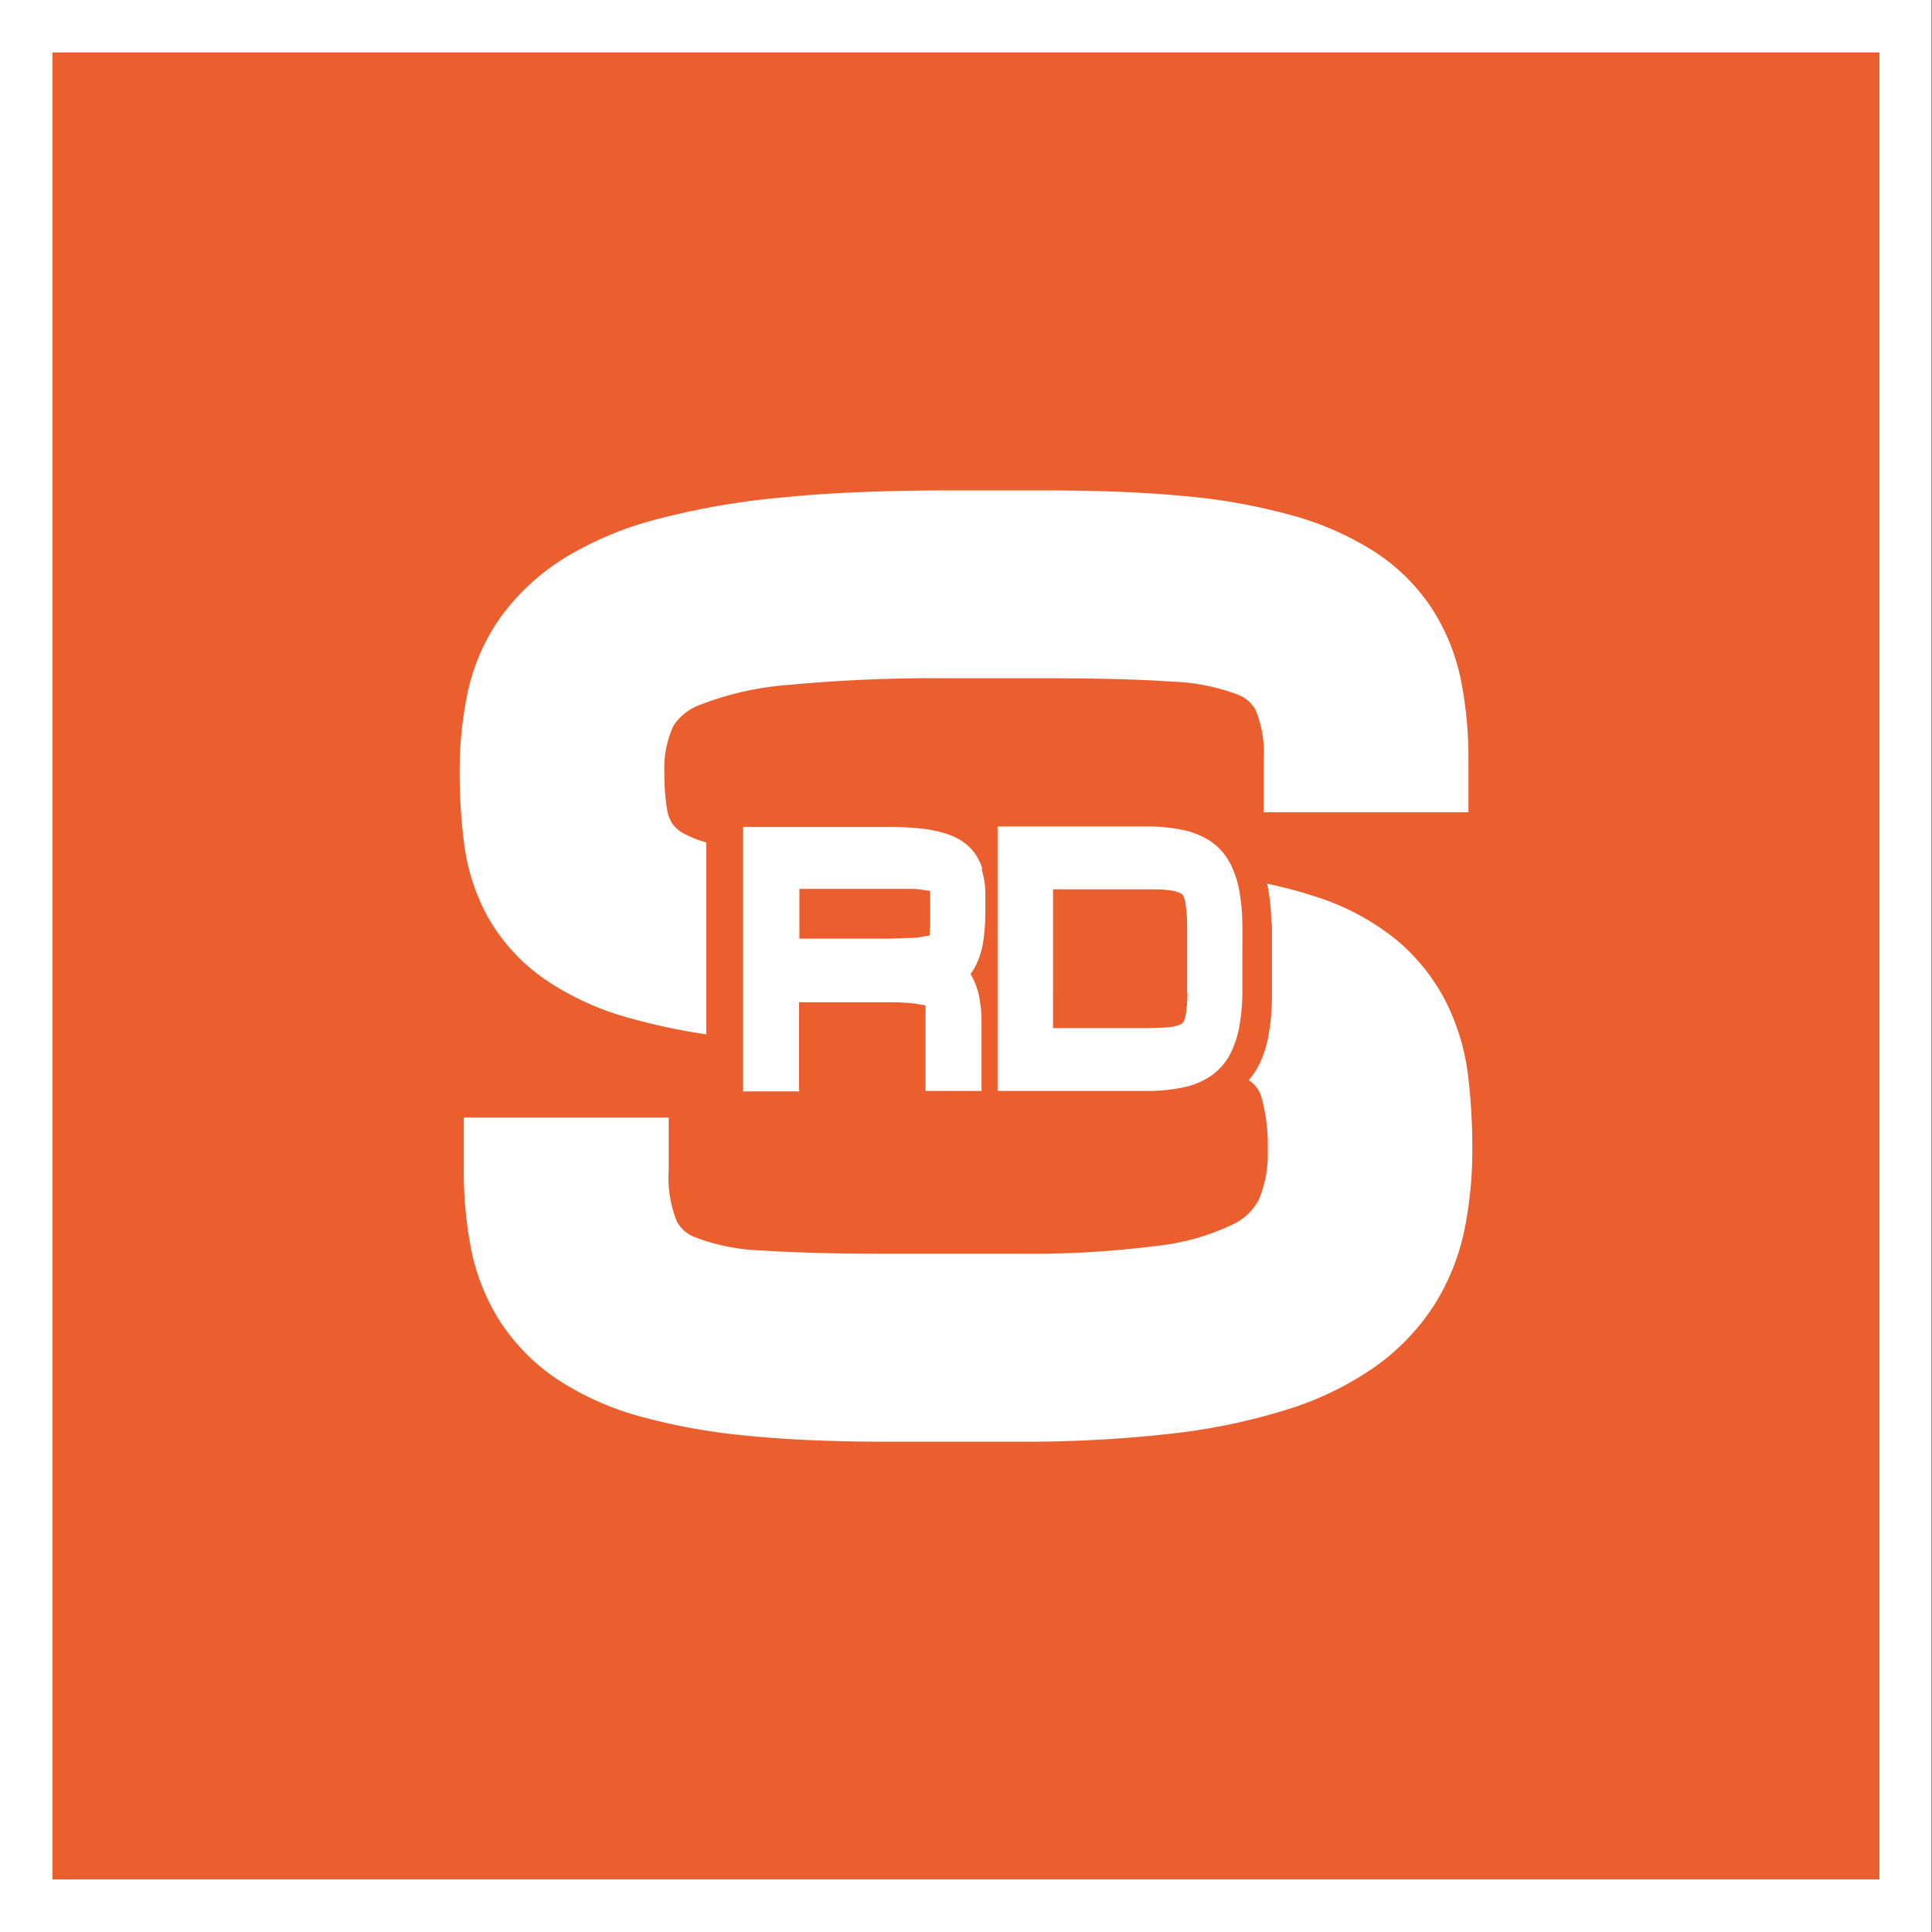
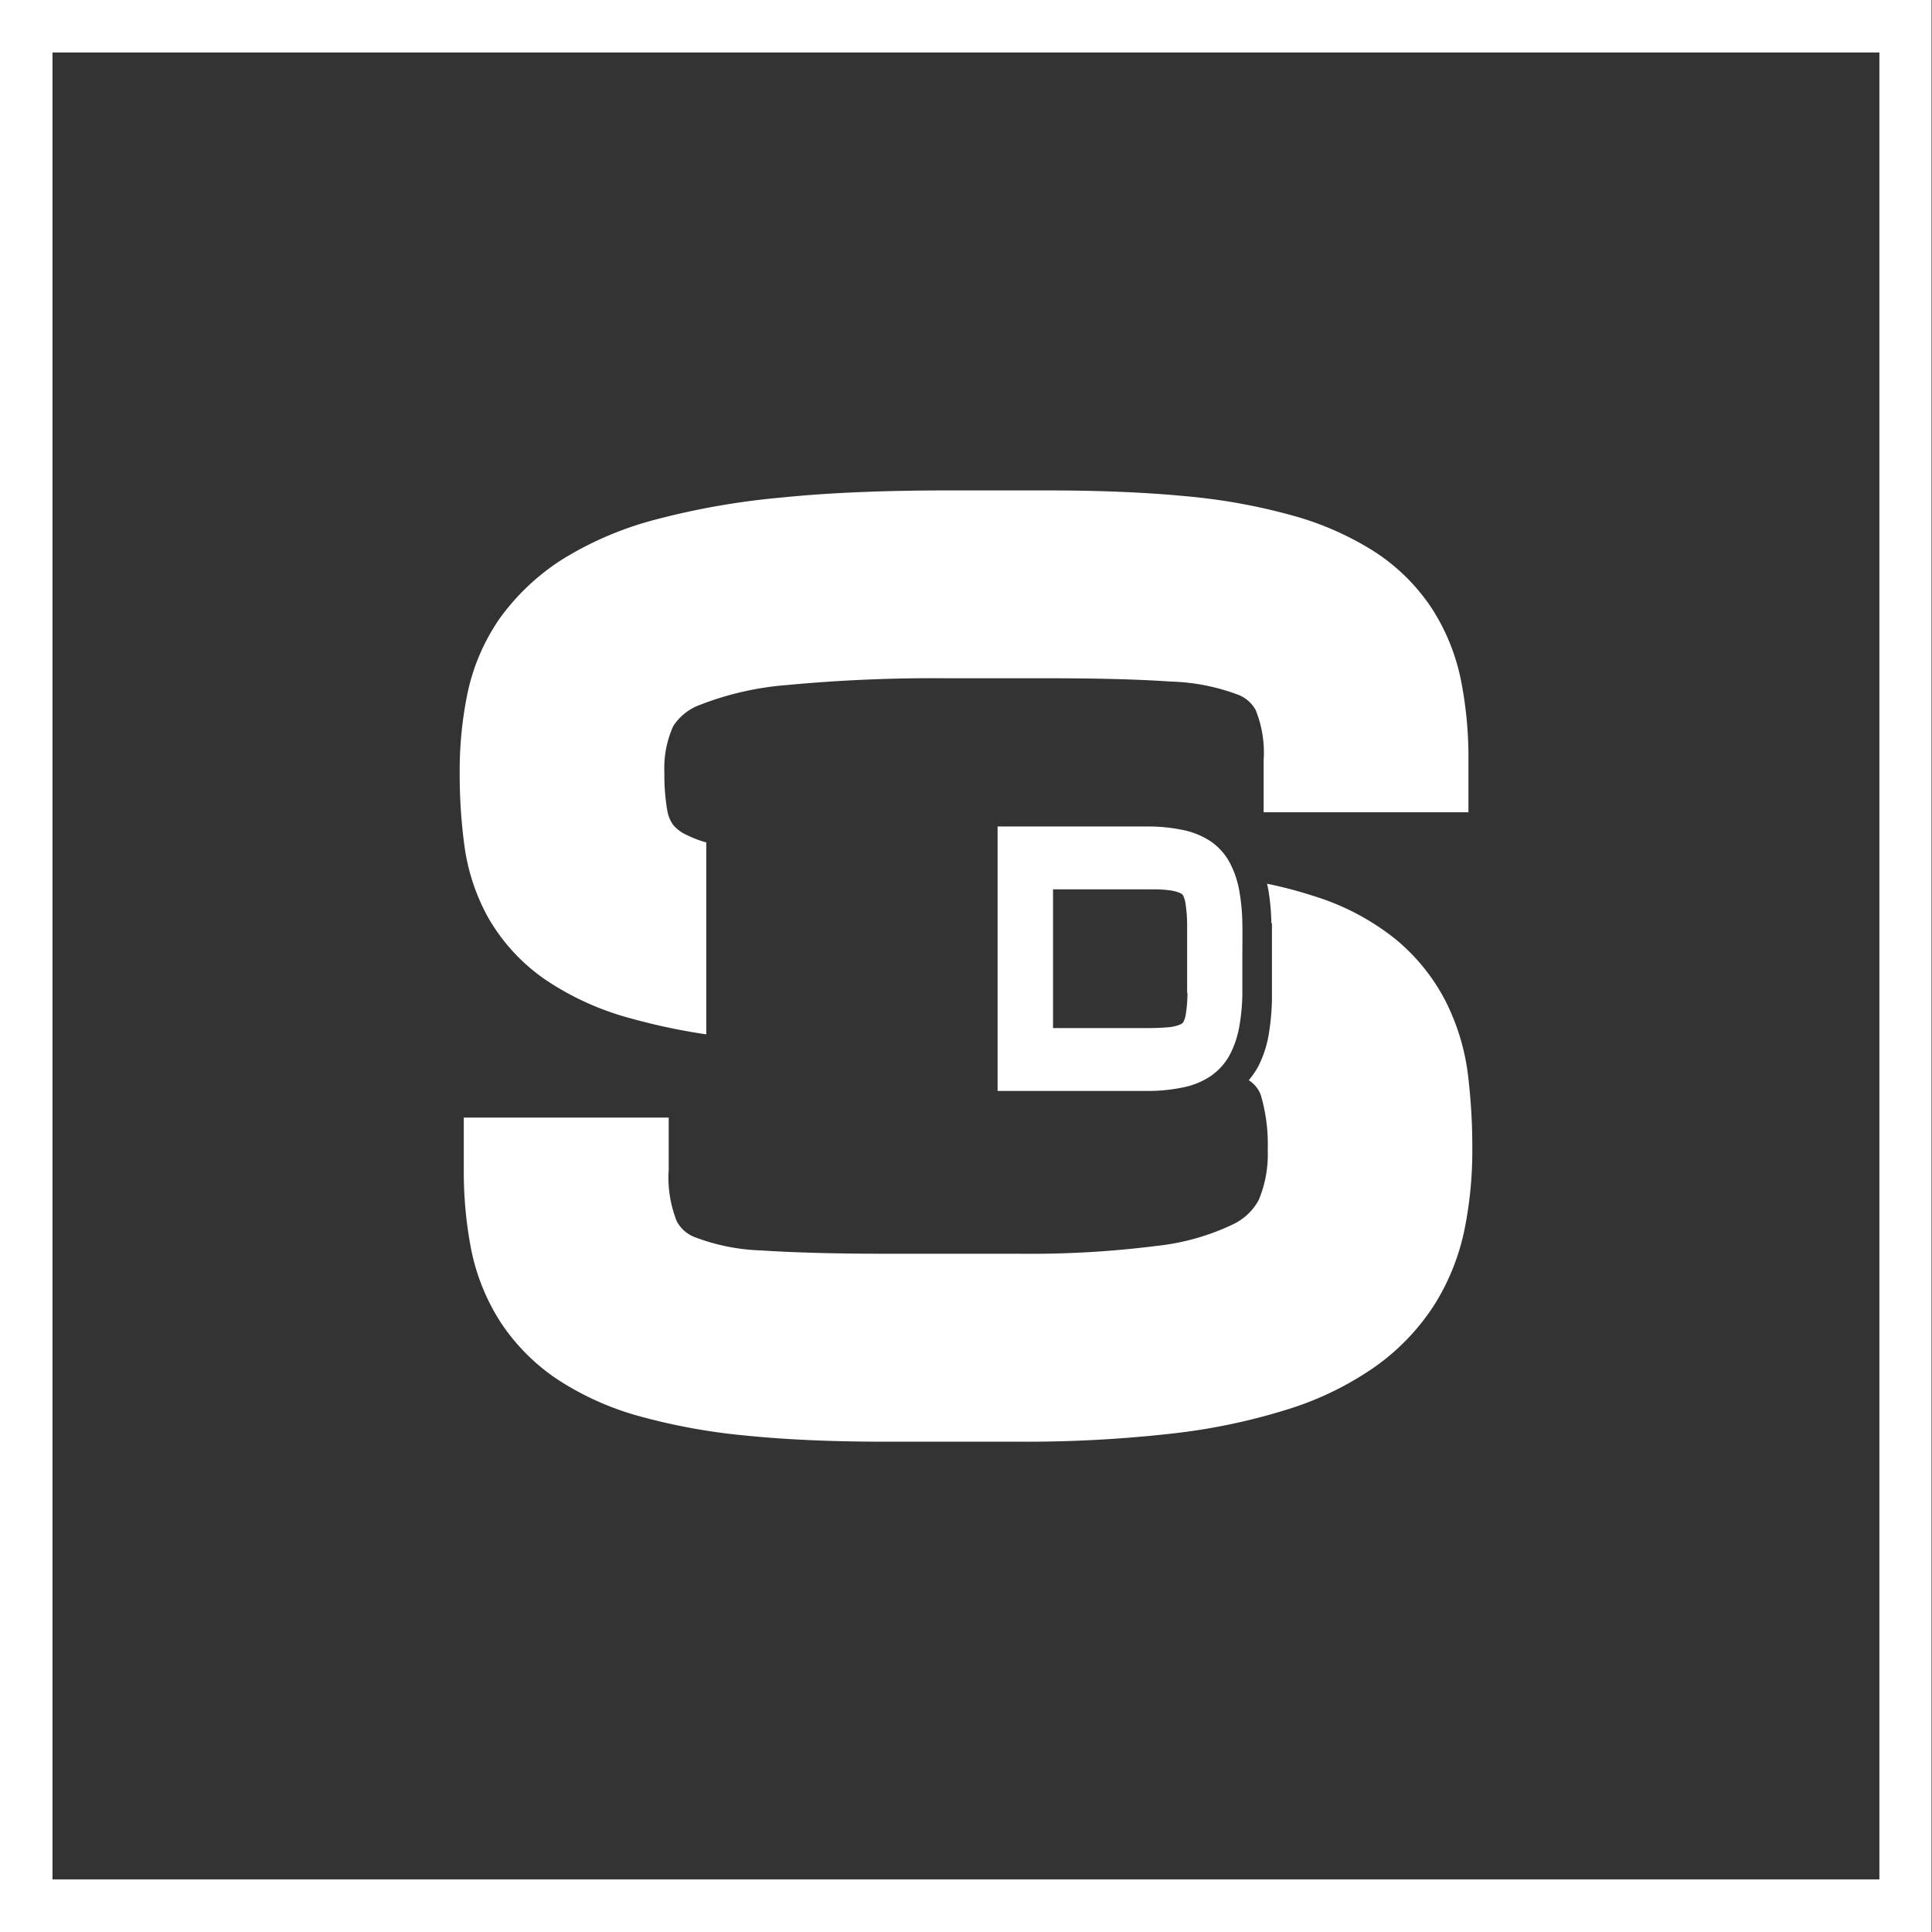
<svg xmlns="http://www.w3.org/2000/svg" id="Capa_1" data-name="Capa 1" viewBox="0 0 169.71 169.71">
  <rect x="0" y="0" width="169.71" height="169.71" fill="#333333" stroke="none" />
  <defs>
    <style>.cls-1{fill:#eb5e2e;}.cls-2{fill:#fff;}</style>
  </defs>
  <title>solologo</title>
-   <rect class="cls-1" x="4.61" y="4.61" width="160.48" height="160.48" />
  <path class="cls-2" d="M875.33,455.29V625H1045V455.29Zm165.09,165.09H879.94V459.9h160.48Z" transform="translate(-875.33 -455.29)" />
  <path class="cls-2" d="M987.06,536.39h0c0,1,0,2.14,0,3.37s0,2.37,0,3.37a21.08,21.08,0,0,1-.29,3.06,9.7,9.7,0,0,1-.91,2.77,7,7,0,0,1-.84,1.22,2.57,2.57,0,0,1,1.07,1.33,15.42,15.42,0,0,1,.6,4.78,10.45,10.45,0,0,1-.79,4.41,5,5,0,0,1-2.31,2.16,20.63,20.63,0,0,1-6.64,1.87,88,88,0,0,1-12.18.69H953c-4.3,0-7.93-.1-10.8-.29a17.89,17.89,0,0,1-5.74-1.13,3,3,0,0,1-1.68-1.43,10.36,10.36,0,0,1-.71-4.53v-4.58h-18V558a35.8,35.8,0,0,0,.64,7,18.57,18.57,0,0,0,2.62,6.48,17.83,17.83,0,0,0,5,5,25.45,25.45,0,0,0,7.23,3.23,53.82,53.82,0,0,0,9.36,1.69c3.45.35,7.5.53,12.06.53h11.77a114.27,114.27,0,0,0,13.41-.7,53.9,53.9,0,0,0,10.28-2.14,27.77,27.77,0,0,0,7.7-3.76,19.75,19.75,0,0,0,5.19-5.43,20,20,0,0,0,2.66-6.68,35,35,0,0,0,.67-6.93,52.94,52.94,0,0,0-.38-6.58,19.7,19.7,0,0,0-2-6.54,17.36,17.36,0,0,0-4.41-5.42,21.71,21.71,0,0,0-7.17-3.76,37.2,37.2,0,0,0-4.06-1.07c0,.13.06.26.08.4a19.9,19.9,0,0,1,.29,3.07Z" transform="translate(-875.33 -455.29)" />
  <path class="cls-2" d="M1004.32,526.64v-4.57a34.79,34.79,0,0,0-.64-6.94,18.29,18.29,0,0,0-2.61-6.45,17.33,17.33,0,0,0-5.11-5,26.63,26.63,0,0,0-7.18-3.13,52.3,52.3,0,0,0-9.38-1.68c-3.44-.33-7.49-.5-12-.5h-8.84c-5.52,0-10.41.2-14.53.62a66.43,66.43,0,0,0-11,1.91,29.93,29.93,0,0,0-8.23,3.48,20,20,0,0,0-5.55,5.2,18,18,0,0,0-2.87,6.69,33.62,33.62,0,0,0-.67,6.91,46.89,46.89,0,0,0,.41,6.36,18,18,0,0,0,2.13,6.42,16.73,16.73,0,0,0,4.89,5.32,24.83,24.83,0,0,0,7.65,3.48,54.13,54.13,0,0,0,6.58,1.39V529.29a9.49,9.49,0,0,1-1.75-.67,3.23,3.23,0,0,1-1.18-.9,3.06,3.06,0,0,1-.5-1.26,18.52,18.52,0,0,1-.25-3.29,9,9,0,0,1,.78-4.1,4.72,4.72,0,0,1,2.39-1.88,26.67,26.67,0,0,1,7.66-1.73,136.42,136.42,0,0,1,14-.59h8.83c4.29,0,7.93.09,10.83.29a18.2,18.2,0,0,1,5.78,1.11,3,3,0,0,1,1.67,1.39,10,10,0,0,1,.7,4.41v4.57h18Z" transform="translate(-875.33 -455.29)" />
-   <path class="cls-2" d="M961.62,531.59l0,0a4.72,4.72,0,0,0-1-1.76,4.87,4.87,0,0,0-1.77-1.16,10.08,10.08,0,0,0-2.36-.57,26.51,26.51,0,0,0-3.22-.17H940.6v23.23h4.92v-7.83h7.4c.85,0,1.57,0,2.14.06a6.73,6.73,0,0,1,1.24.17l.14,0,.19.07,0,.2a2.17,2.17,0,0,1,0,.38q0,.62,0,1.47v5.44h4.92v-5.44c0-.78,0-1.5-.1-2.14a6.86,6.86,0,0,0-.51-2,3.89,3.89,0,0,0-.25-.5l-.11-.19.13-.18a4.48,4.48,0,0,0,.35-.6,7.18,7.18,0,0,0,.65-2.17,16.52,16.52,0,0,0,.17-2.47c0-.67,0-1.29,0-1.86a7.28,7.28,0,0,0-.33-1.94ZM957,536.85h0a3.63,3.63,0,0,1,0,.39l0,.2-.19.07-.15,0a6.61,6.61,0,0,1-1.24.17c-.57,0-1.29.06-2.14.06h-7.73v-4.37h7.73c.86,0,1.59,0,2.17,0a7.25,7.25,0,0,1,1.25.14l.11,0,.23.06,0,.24a.45.45,0,0,0,0,.11c0,.39,0,.84,0,1.36s0,1.05,0,1.47Z" transform="translate(-875.33 -455.29)" />
  <path class="cls-2" d="M984.46,536.38a17.78,17.78,0,0,0-.26-2.79,8.44,8.44,0,0,0-.82-2.47,5.29,5.29,0,0,0-1.71-1.93,6.92,6.92,0,0,0-2.47-1,15.08,15.08,0,0,0-3.24-.3h-13v23.23h13a15.08,15.08,0,0,0,3.24-.3,6.74,6.74,0,0,0,2.47-1,5.34,5.34,0,0,0,1.71-1.92,8.61,8.61,0,0,0,.82-2.48,17.78,17.78,0,0,0,.26-2.79c0-.93,0-2,0-3.13S984.48,537.32,984.46,536.38Zm-4.82,6.11a12.45,12.45,0,0,1-.14,1.84,2.36,2.36,0,0,1-.22.74.58.58,0,0,1-.25.2,3.37,3.37,0,0,1-1,.25c-.54.05-1.22.08-2,.08h-8.2V533.41H976c.81,0,1.49,0,2,.08a3.29,3.29,0,0,1,1,.25.56.56,0,0,1,.25.2,2.36,2.36,0,0,1,.22.74,12.56,12.56,0,0,1,.14,1.84c0,.83,0,1.84,0,3s0,2.16,0,3Z" transform="translate(-875.33 -455.29)" />
</svg>